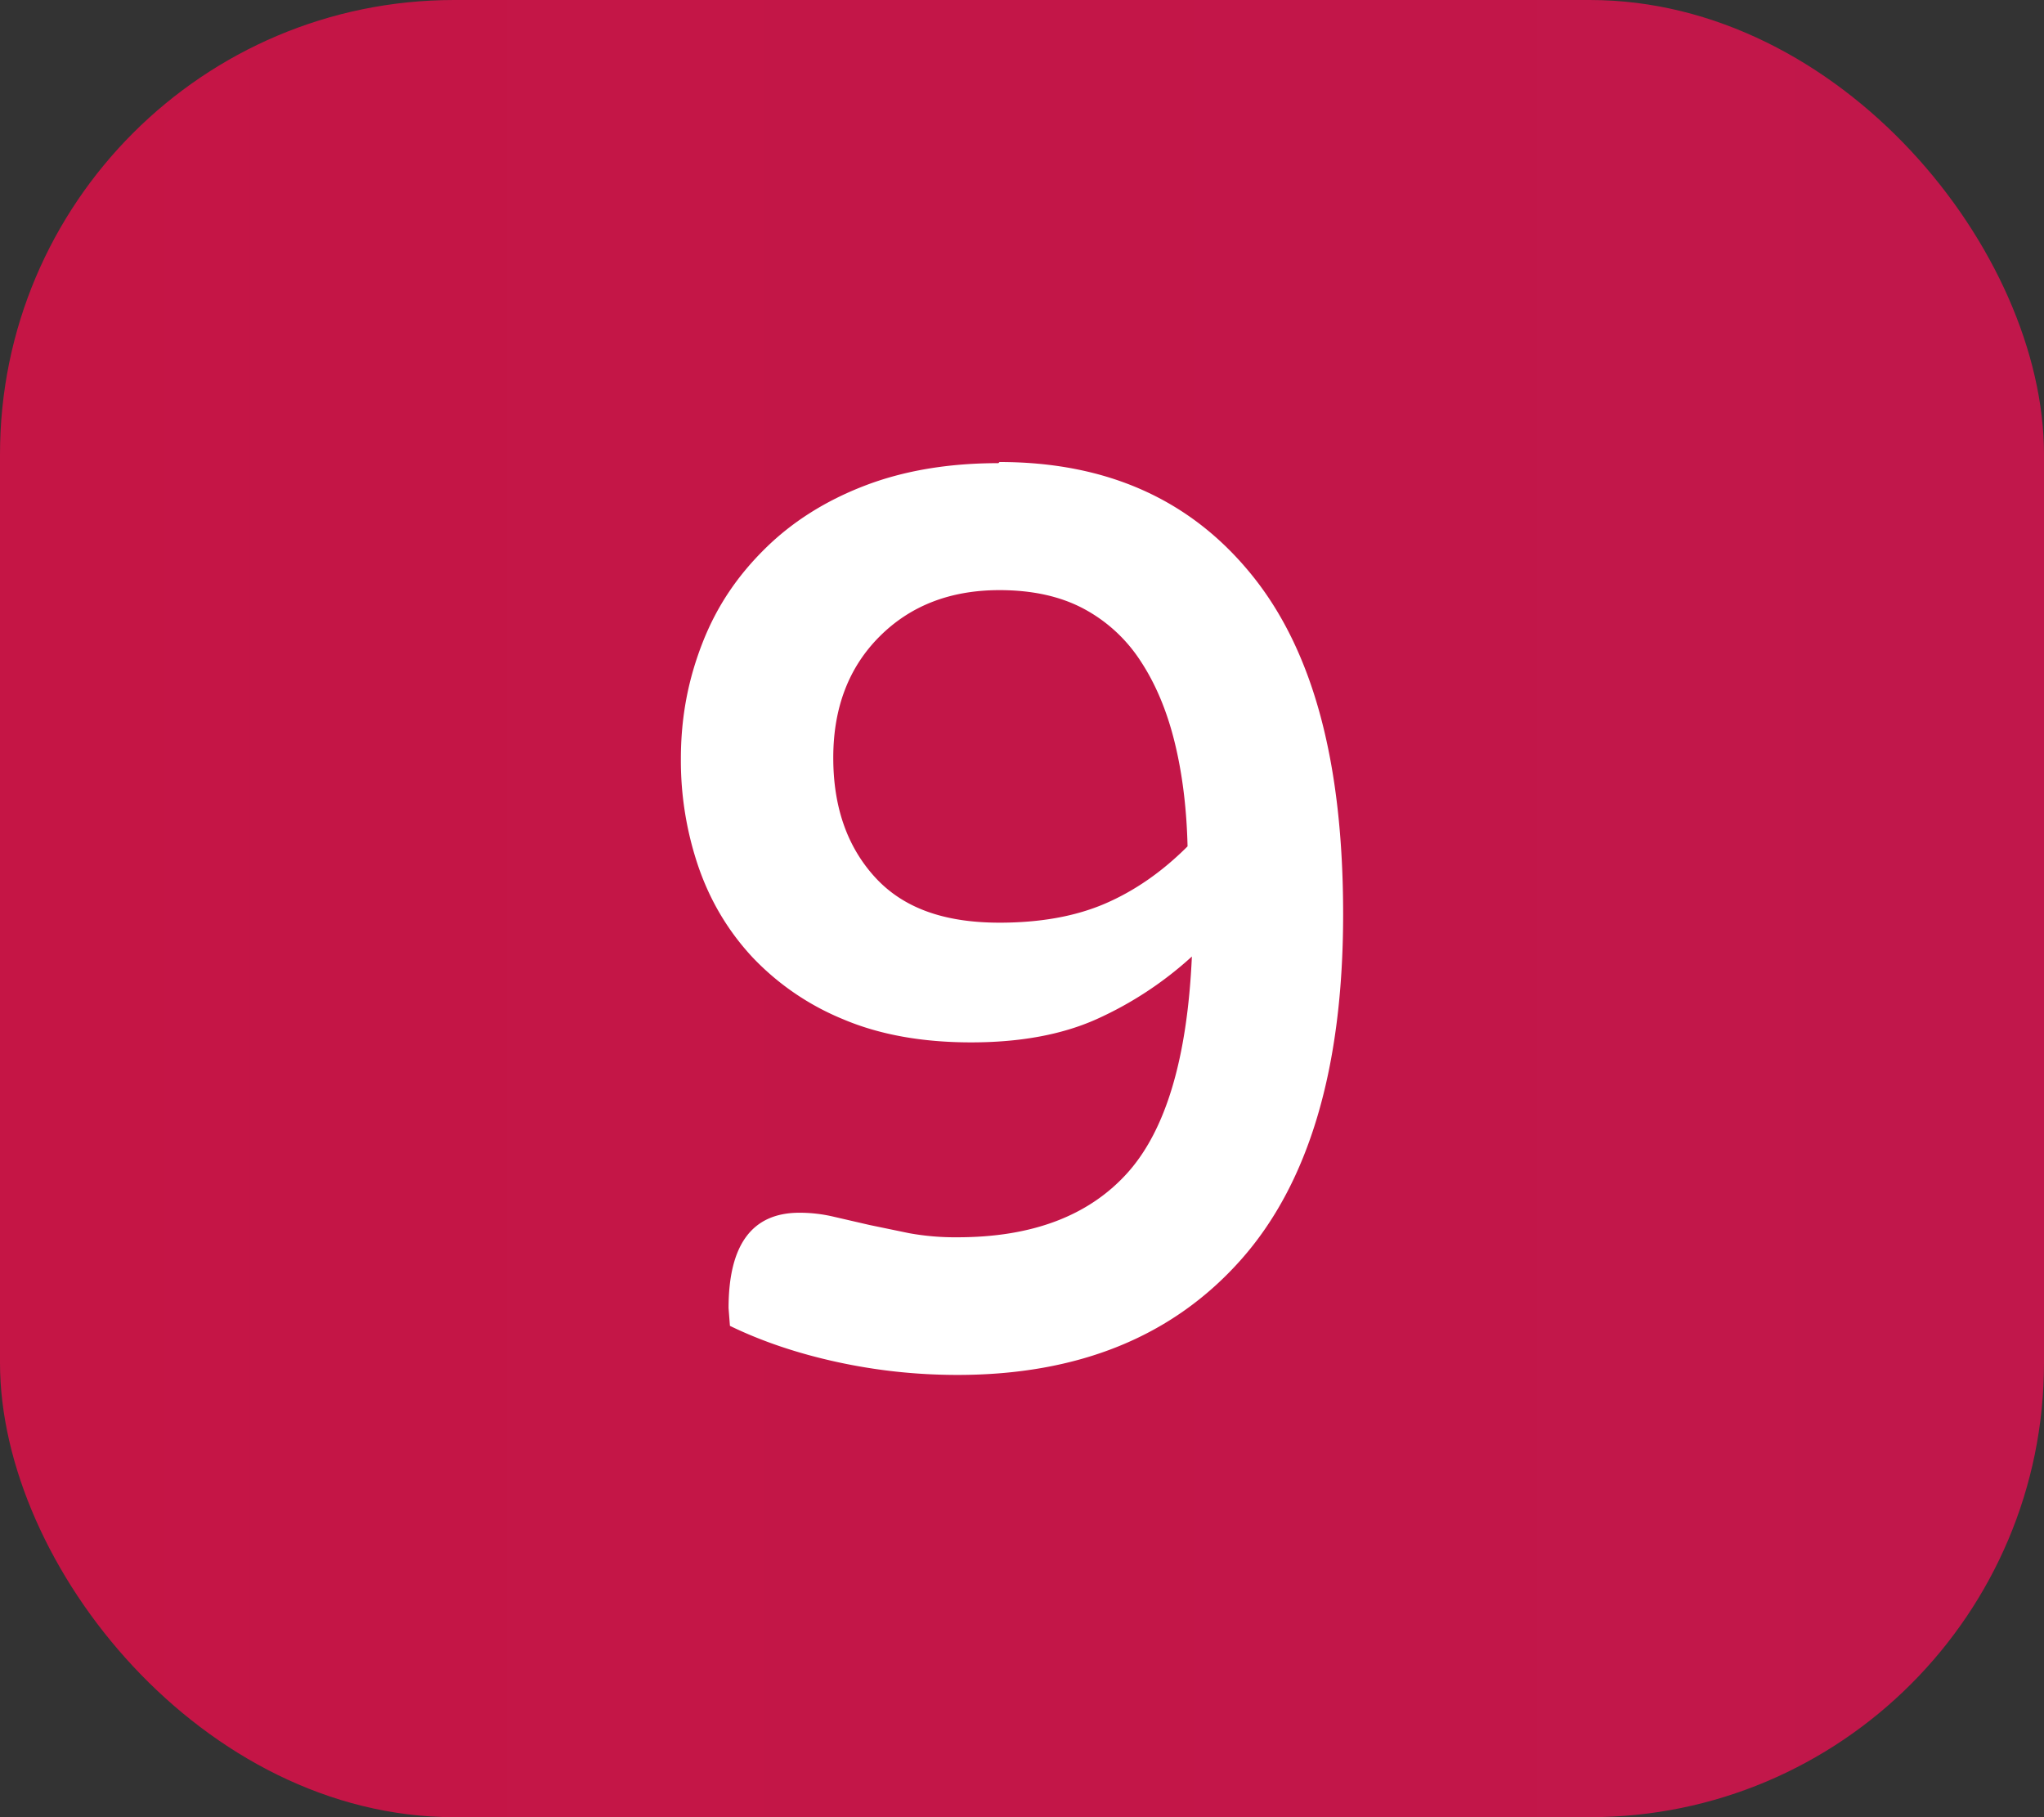
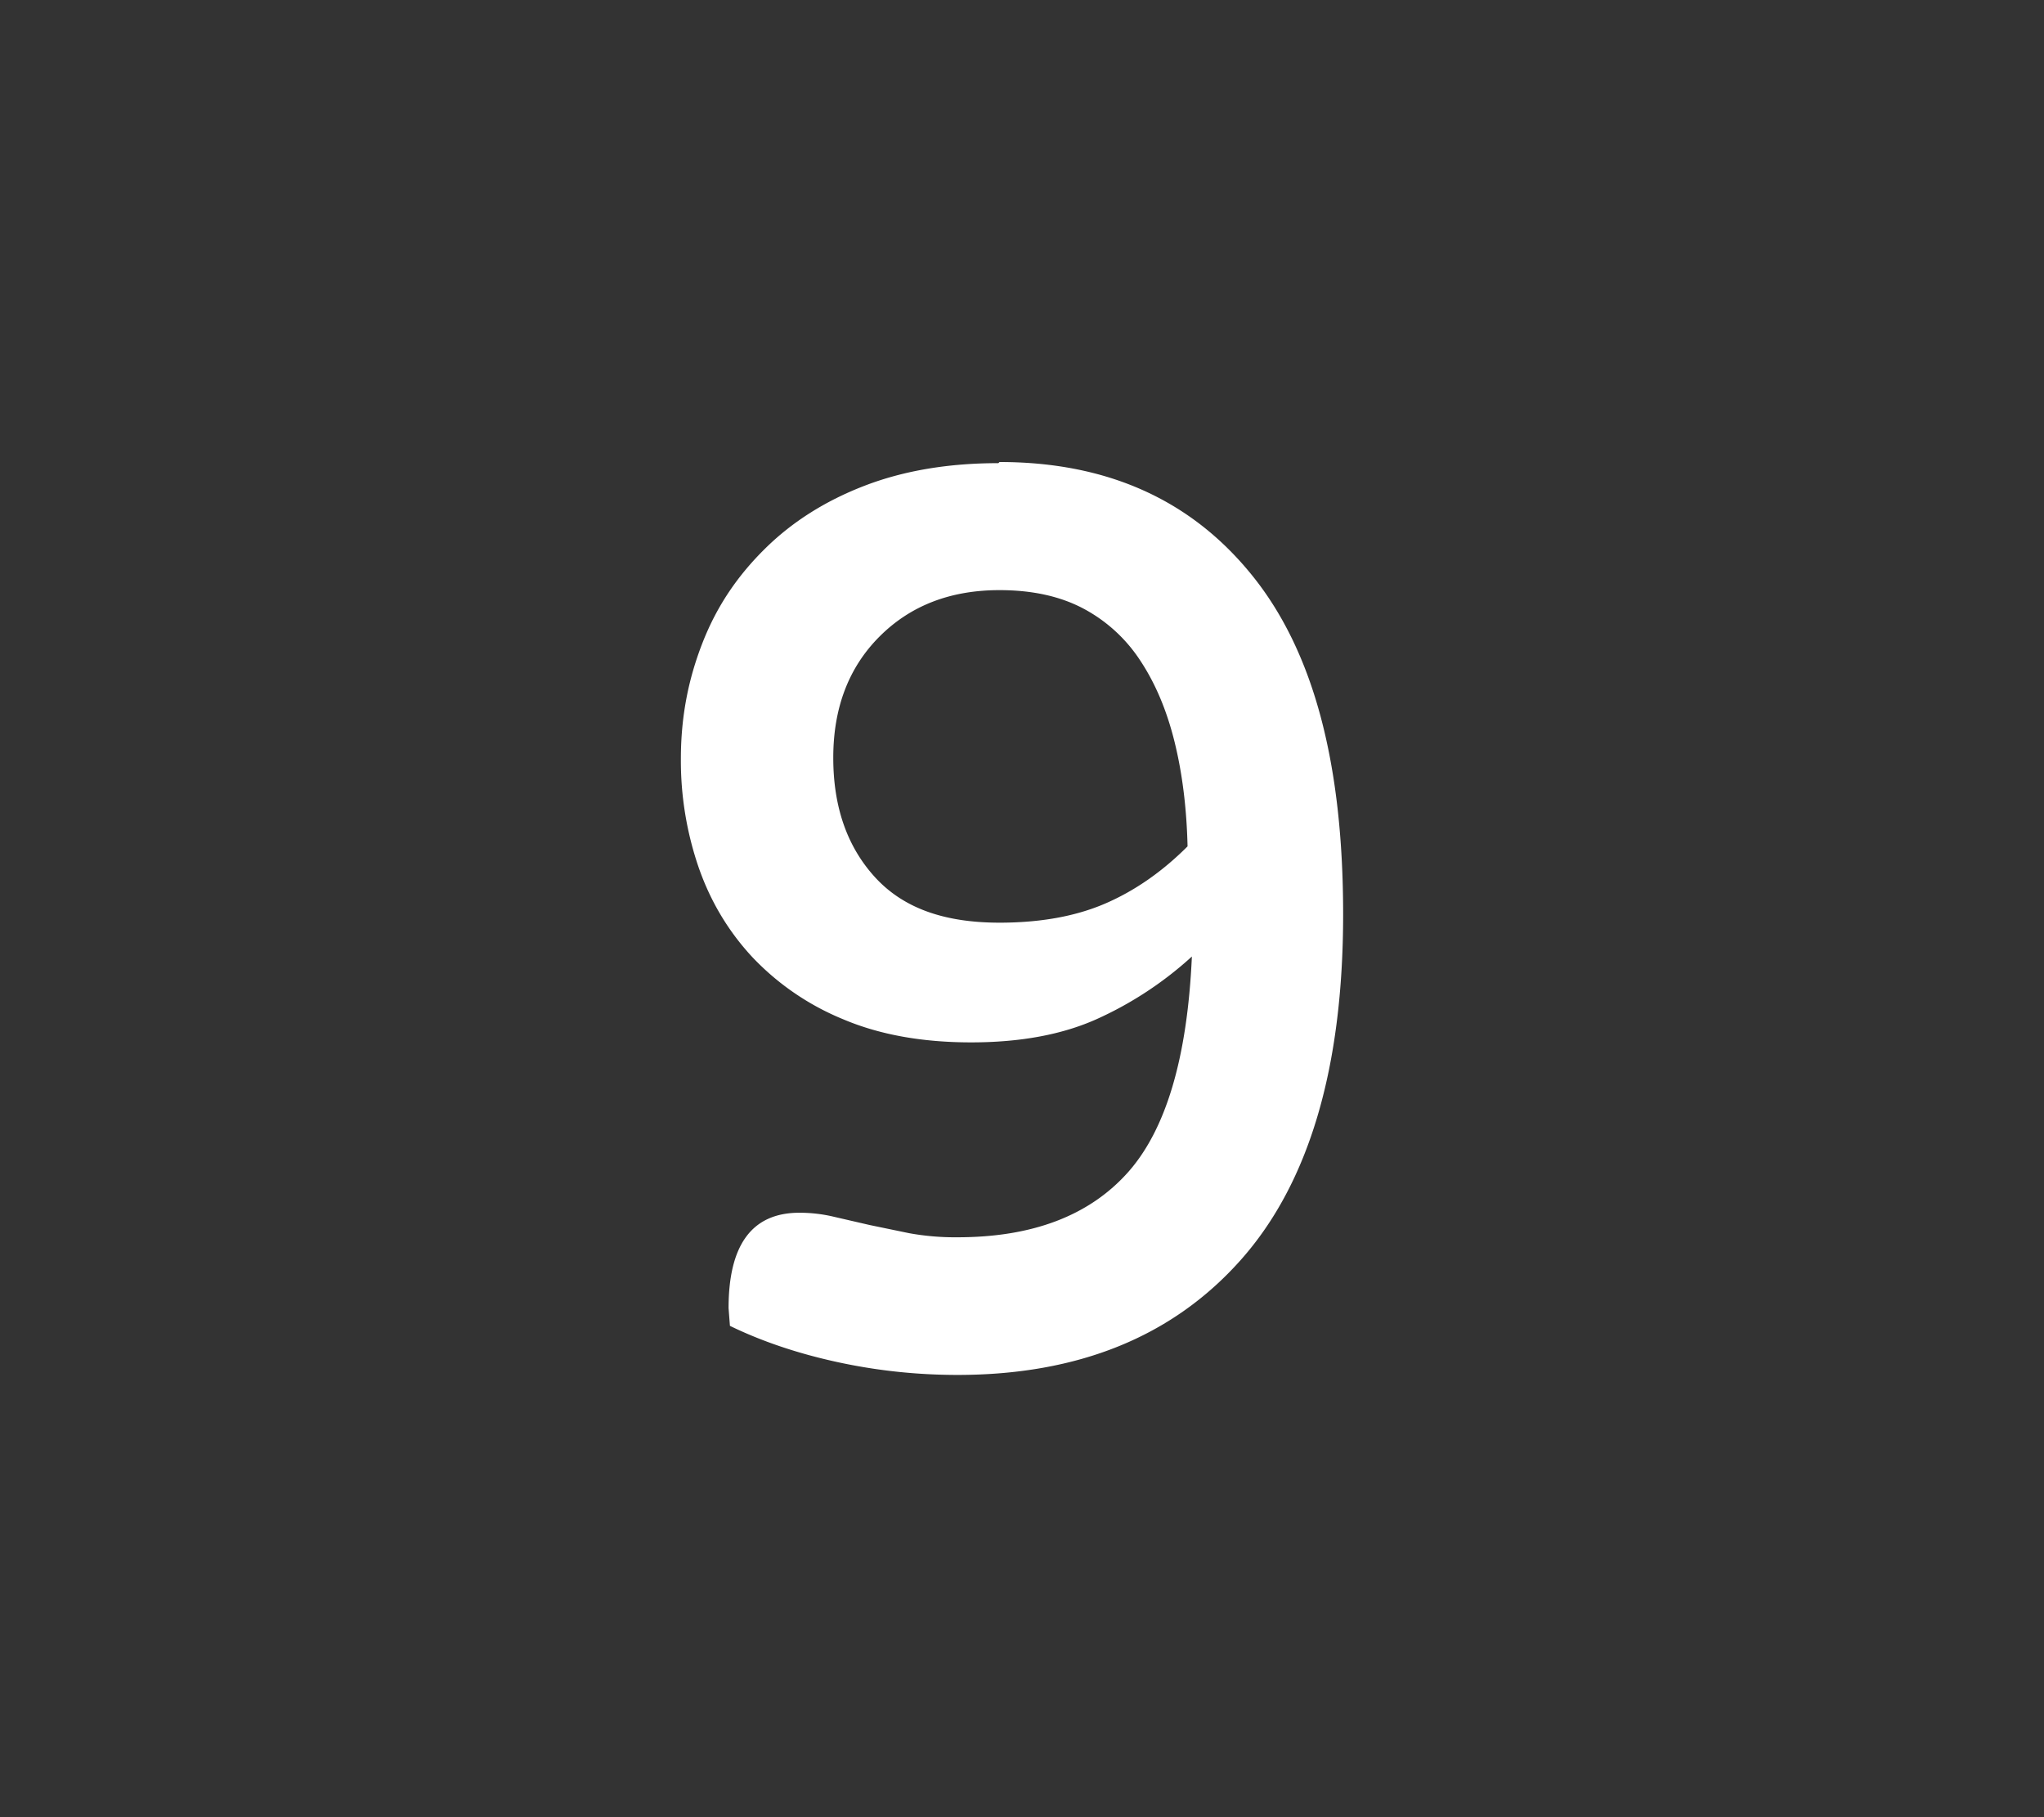
<svg xmlns="http://www.w3.org/2000/svg" width="18" height="16" aria-labelledby="level9indicatorsquare" role="img">
  <rect width="100%" height="100%" fill="#333333" stroke="none" />
  <title id="level9indicatorsquare">Level 9 Badge</title>
  <defs>
    <linearGradient x1="-1.11022302e-14%" y1="50%" x2="100%" y2="50%" id="Lvl9">
      <stop stop-color="#c51545" offset="0%" />
      <stop stop-color="#c1174b" offset="100%" />
    </linearGradient>
  </defs>
  <g fill-rule="evenodd">
-     <rect fill="url(#Lvl9)" width="18" height="16" rx="4" />
    <path d="M8.802 4.068c.944 0 1.686.33 2.226 1s.8 1.654.8 2.982c0 1.352-.3 2.366-.9 3.042s-1.432 1.014-2.496 1.014c-.36 0-.714-.038-1.062-.114s-.662-.182-.942-.318l-.012-.156c0-.56.208-.84.624-.84.104 0 .206.012.306.036l.312.072.348.072a2.26 2.26 0 0 0 .426.036c.656 0 1.154-.188 1.494-.564s.53-1.012.57-1.908a3.18 3.18 0 0 1-.84.552c-.304.136-.672.204-1.104.204s-.808-.068-1.128-.204a2.3 2.3 0 0 1-.798-.546c-.212-.228-.37-.492-.474-.792a2.89 2.89 0 0 1-.156-.954c0-.368.064-.7.192-1.026s.312-.592.552-.828.532-.42.876-.552.736-.198 1.176-.198zm0 1.128c-.432 0-.784.136-1.056.408s-.408.628-.408 1.068c0 .432.122.782.366 1.05s.6.402 1.098.402c.36 0 .67-.056.93-.168s.502-.28.726-.504c-.008-.336-.046-.642-.114-.918s-.168-.514-.3-.714a1.36 1.36 0 0 0-.504-.462c-.204-.108-.45-.162-.738-.162z" fill="#fff" fill-rule="nonzero" />
  </g>
</svg>